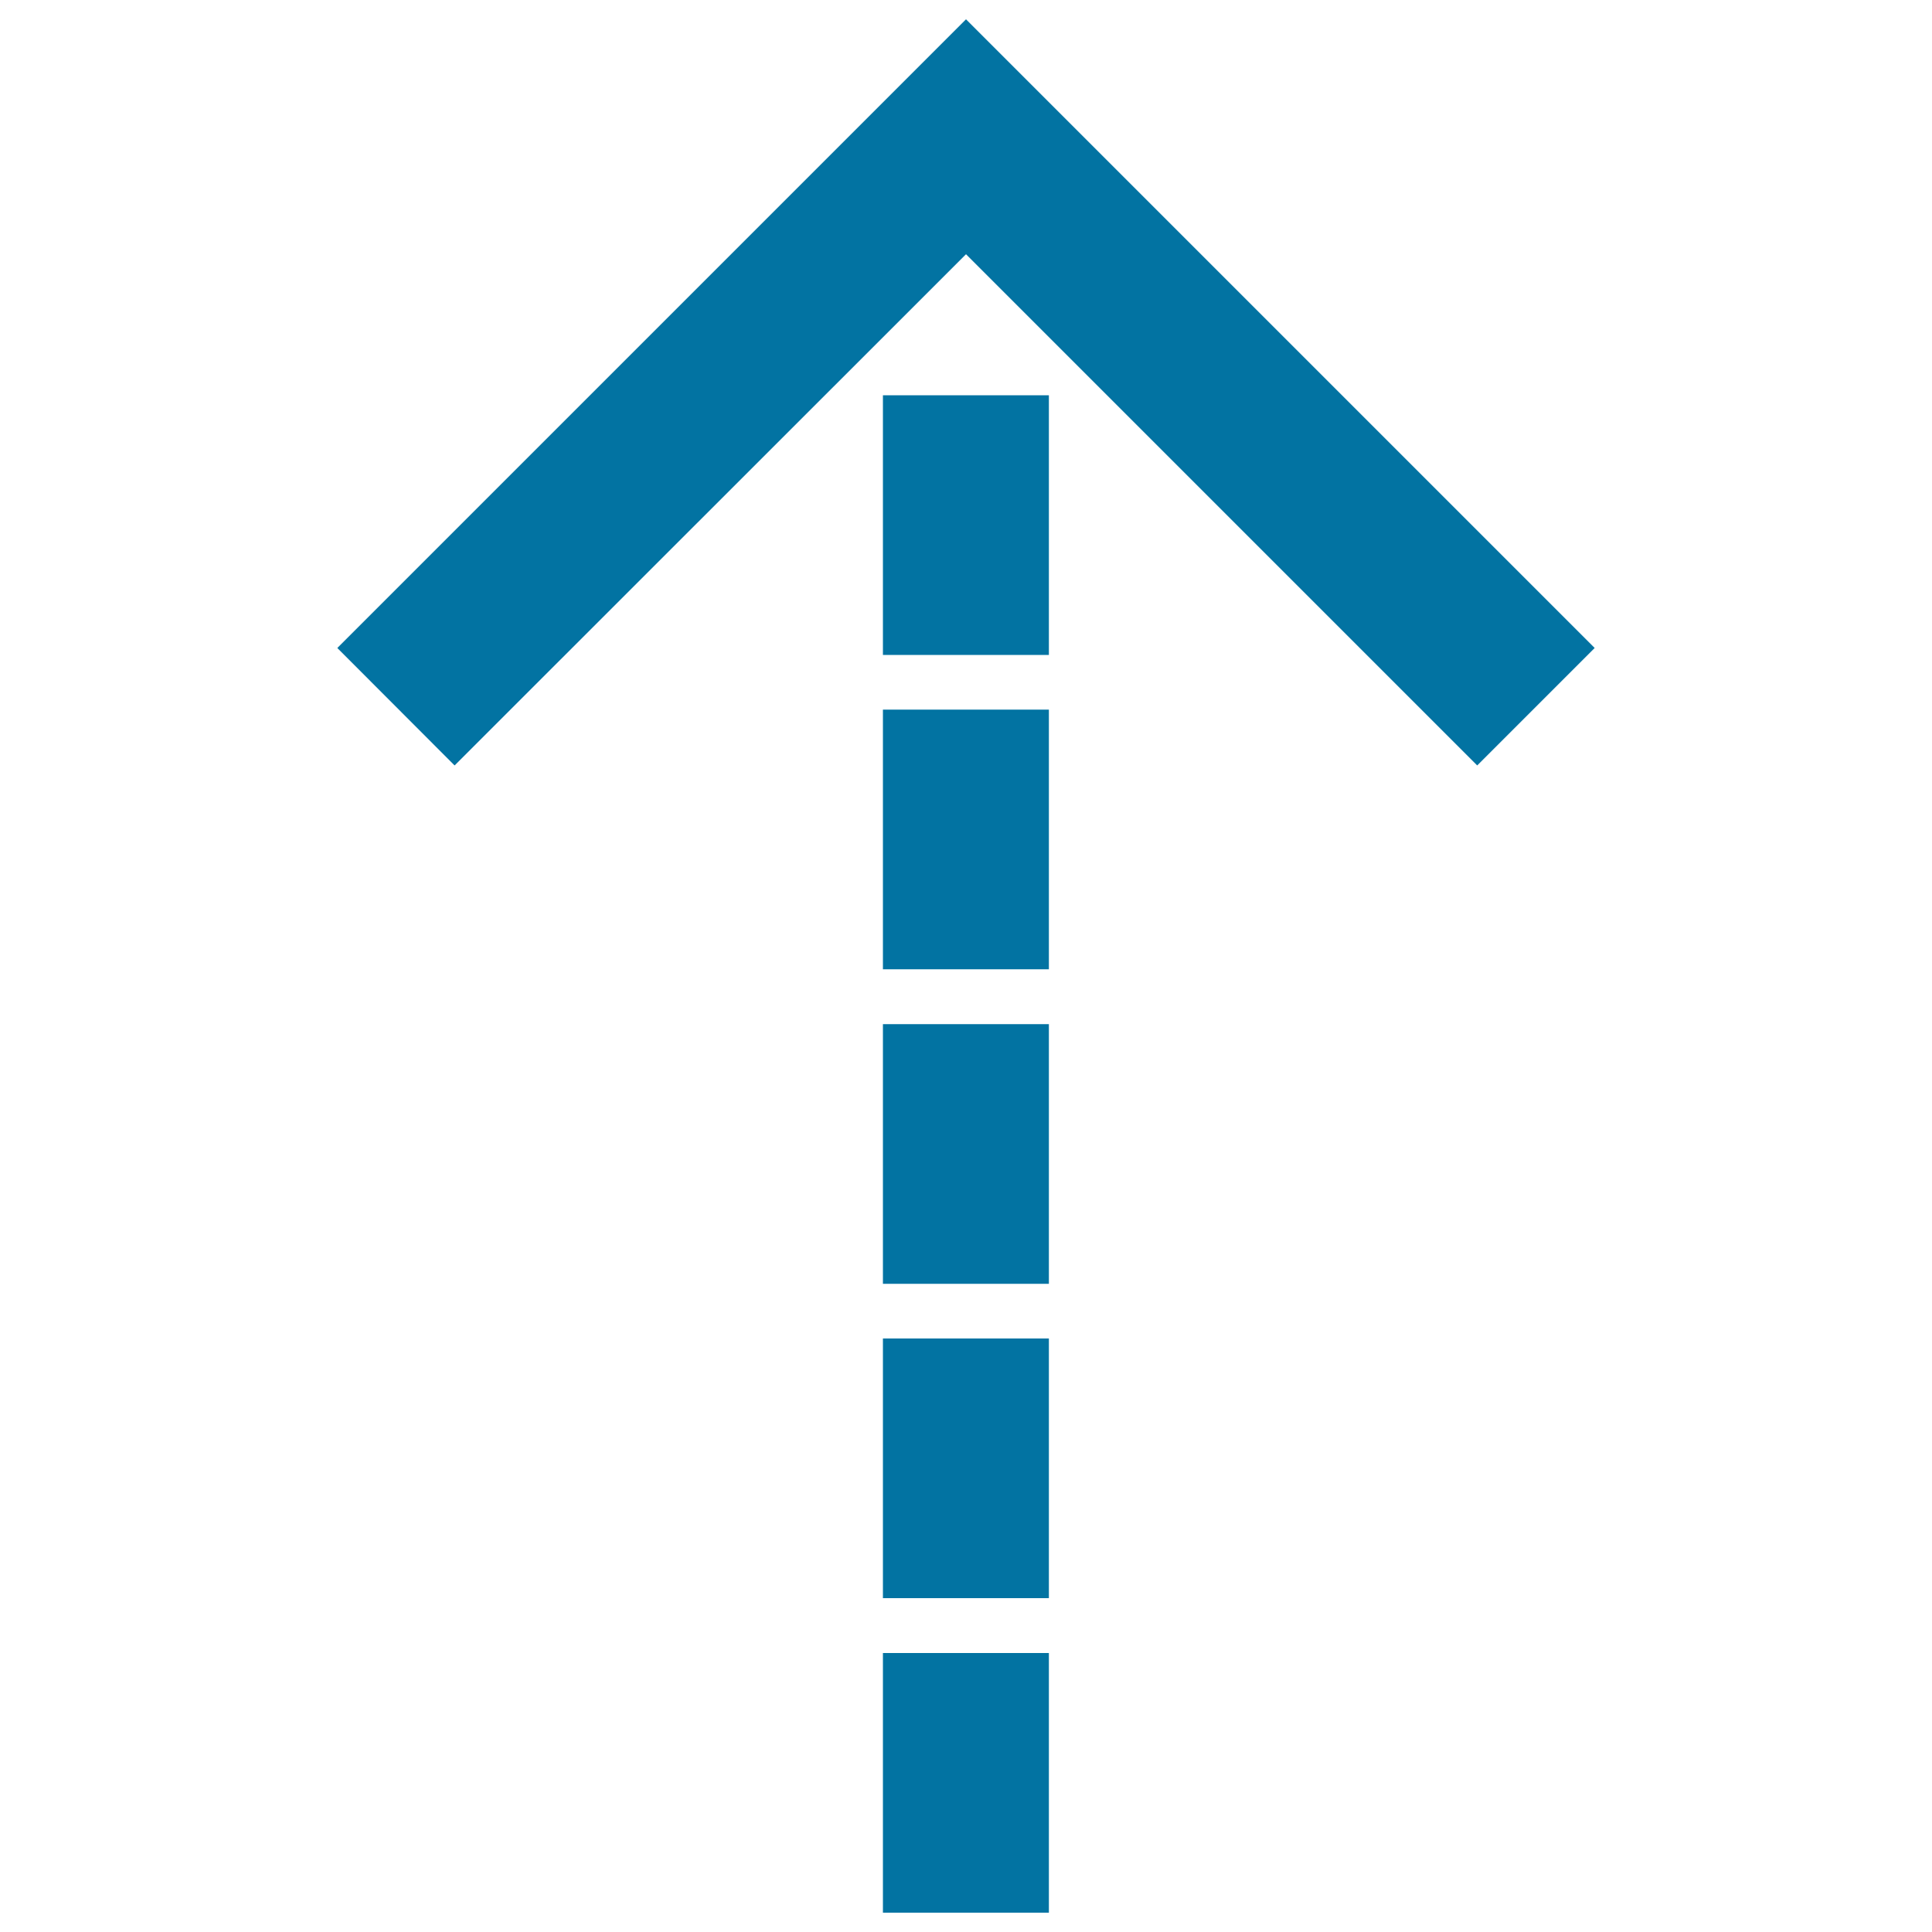
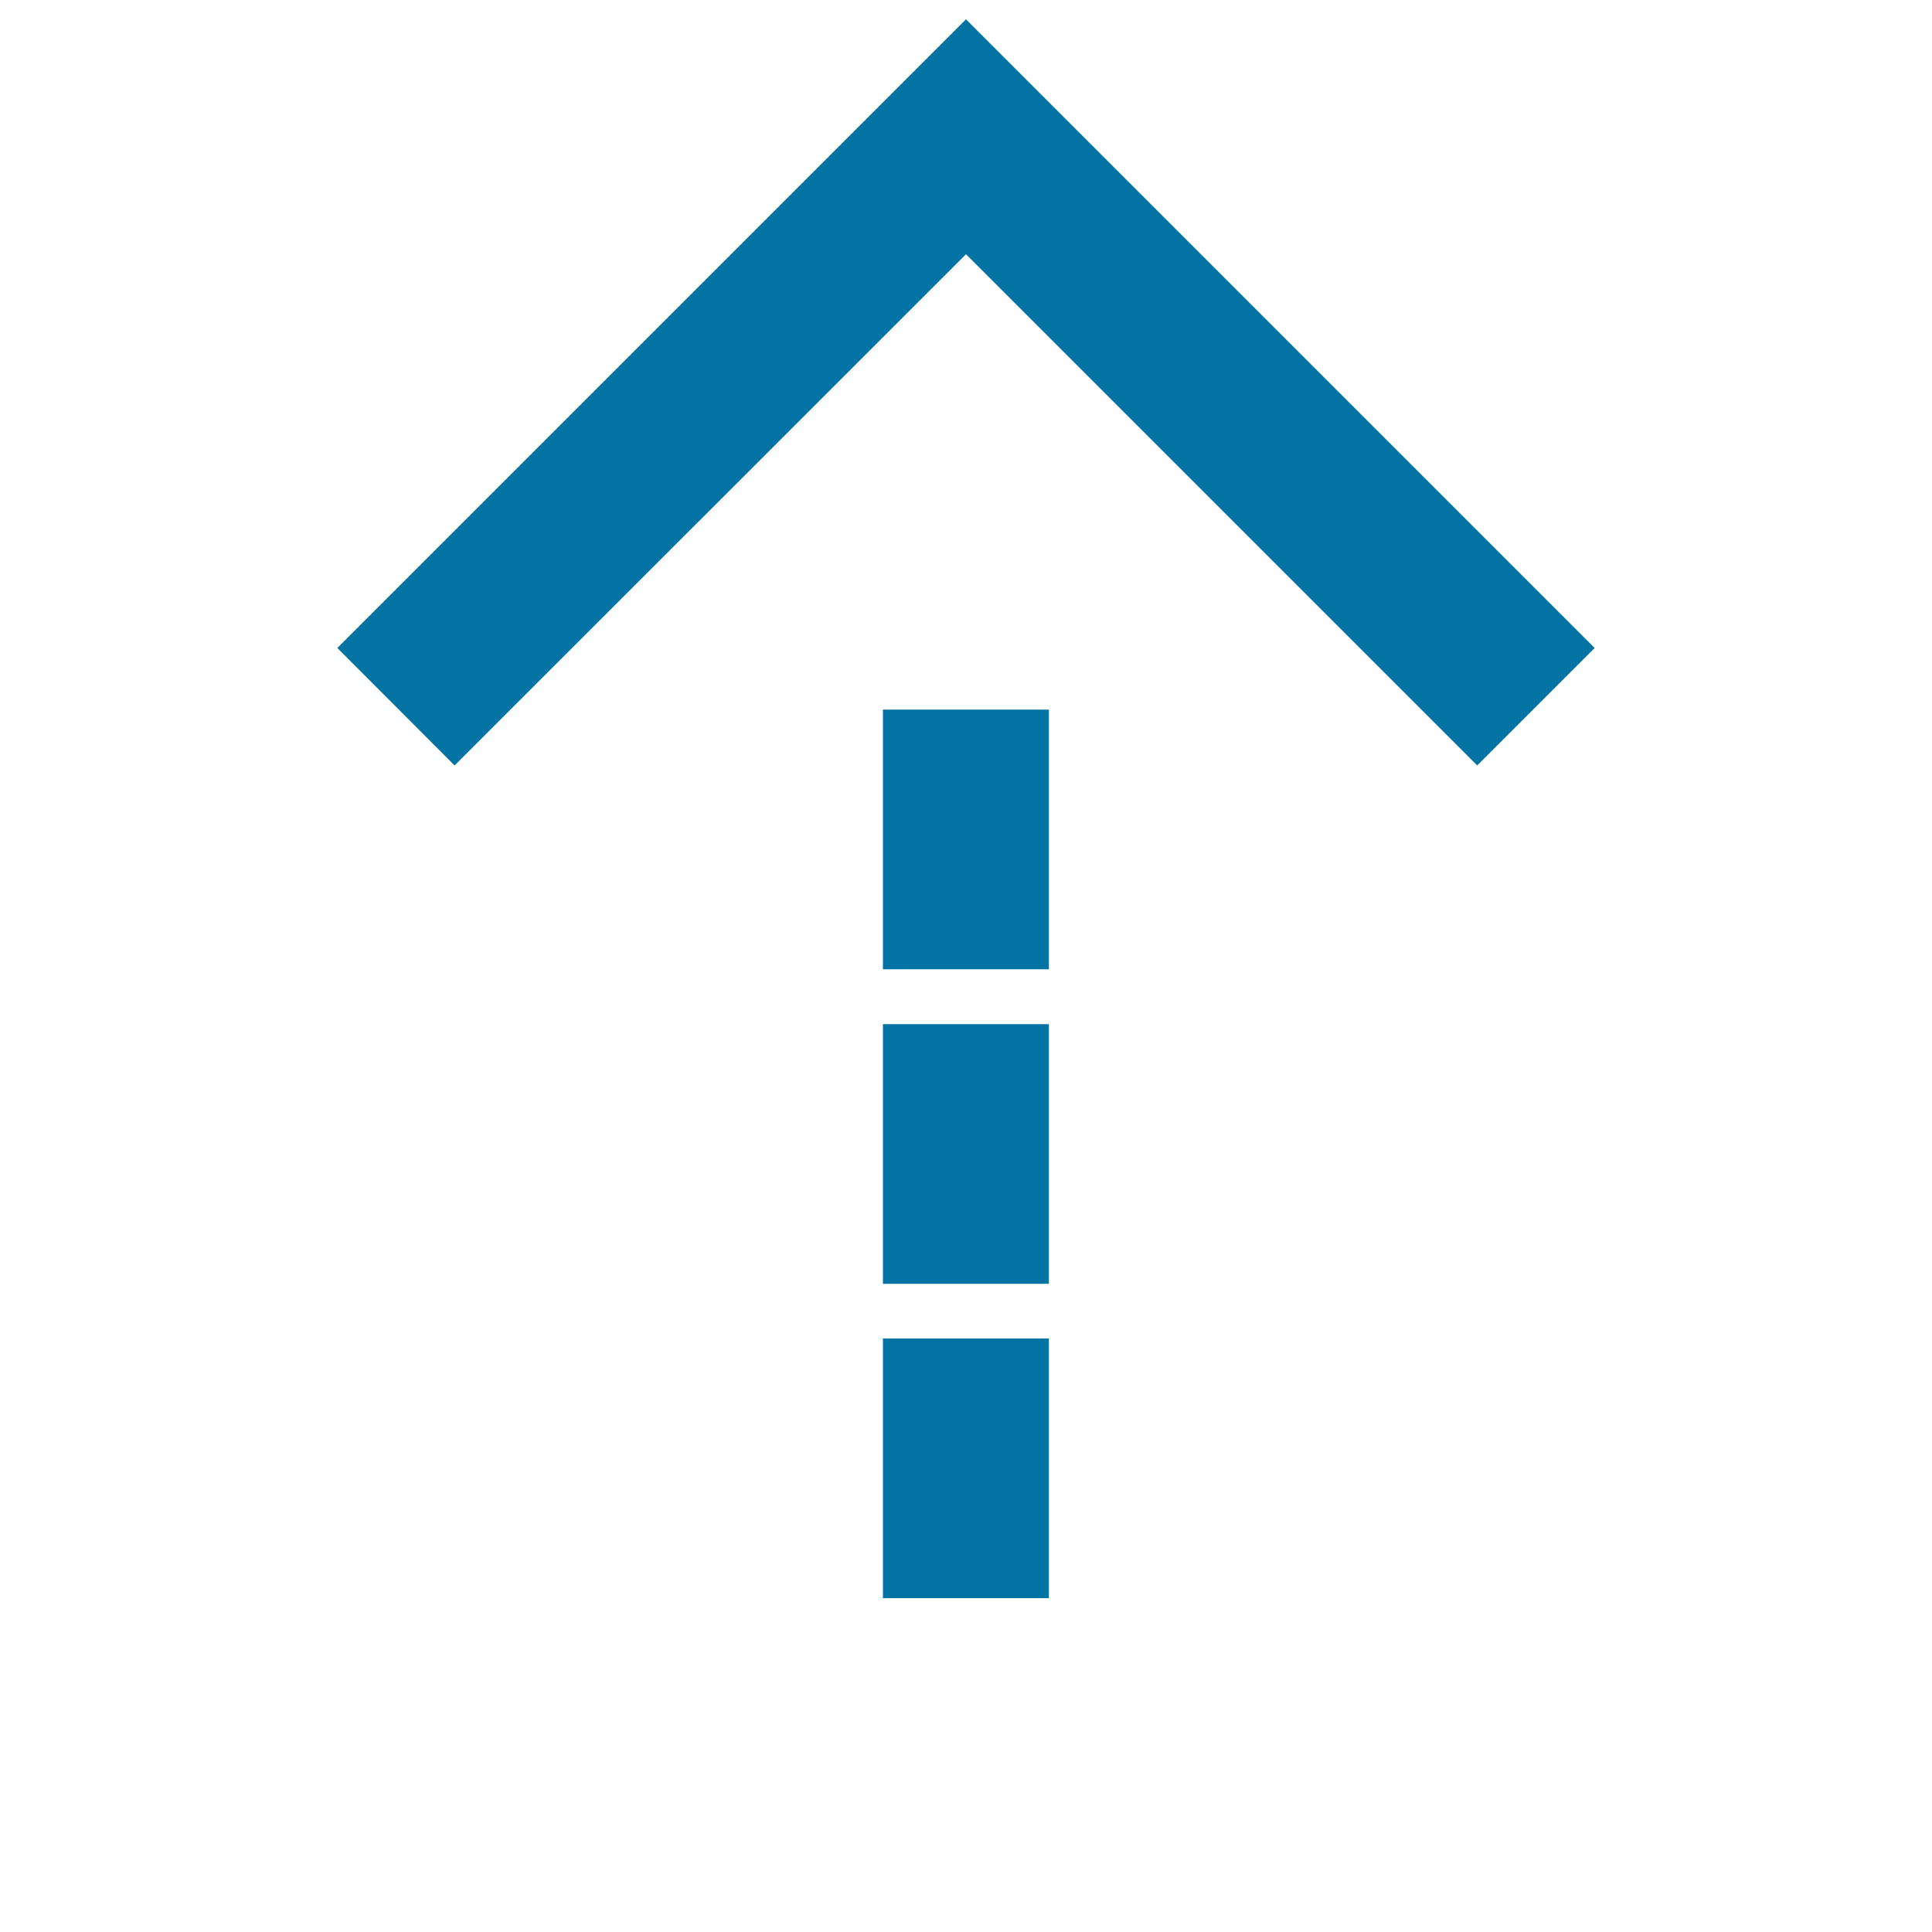
<svg xmlns="http://www.w3.org/2000/svg" viewBox="0 0 1000 1000" style="fill:#0273a2">
  <title>Striped Arrow Up SVG icon</title>
  <g>
    <g>
      <g>
        <polygon points="764.6,396.2 825.4,335.4 500,10 174.6,335.4 235.3,396.2 500,131.6 " />
      </g>
      <g>
-         <rect x="457" y="855.6" width="85.9" height="134.4" />
-       </g>
+         </g>
      <g>
        <rect x="457" y="367.3" width="85.9" height="134.4" />
      </g>
      <g>
-         <rect x="457" y="204.6" width="85.9" height="134.4" />
-       </g>
+         </g>
      <g>
        <rect x="457" y="530.1" width="85.9" height="134.4" />
      </g>
      <g>
        <rect x="457" y="692.8" width="85.9" height="134.4" />
      </g>
    </g>
  </g>
</svg>